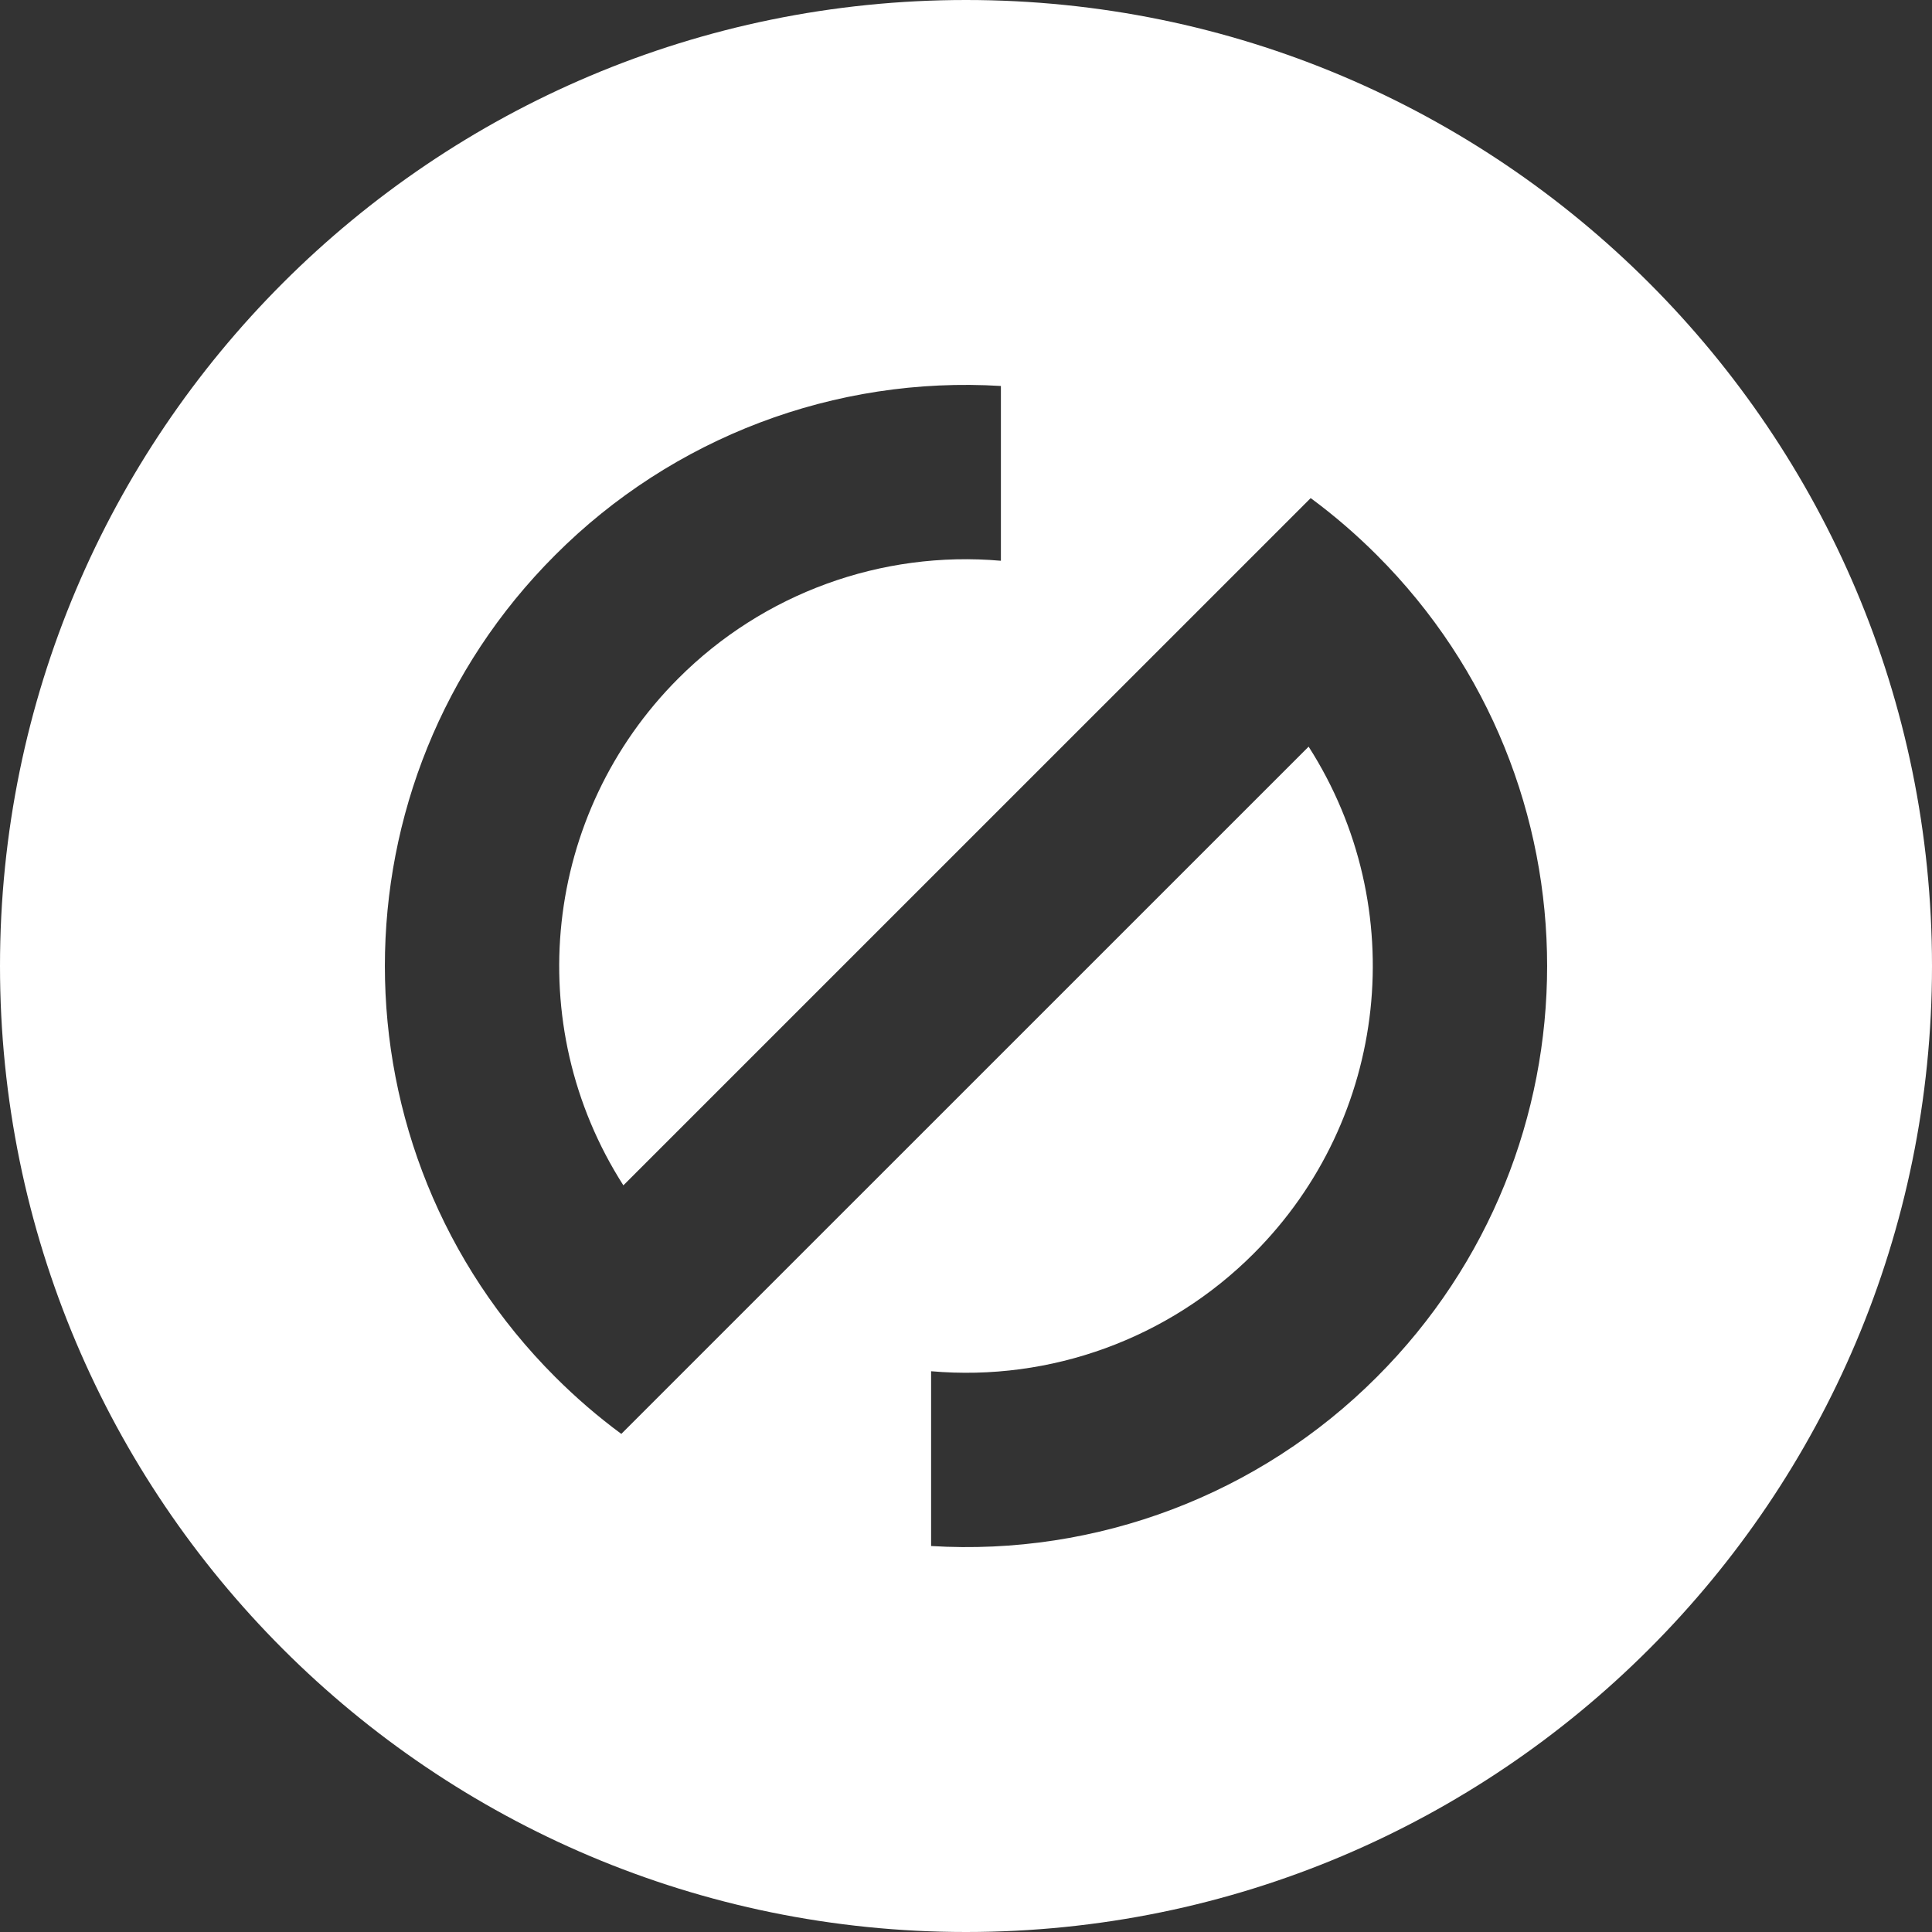
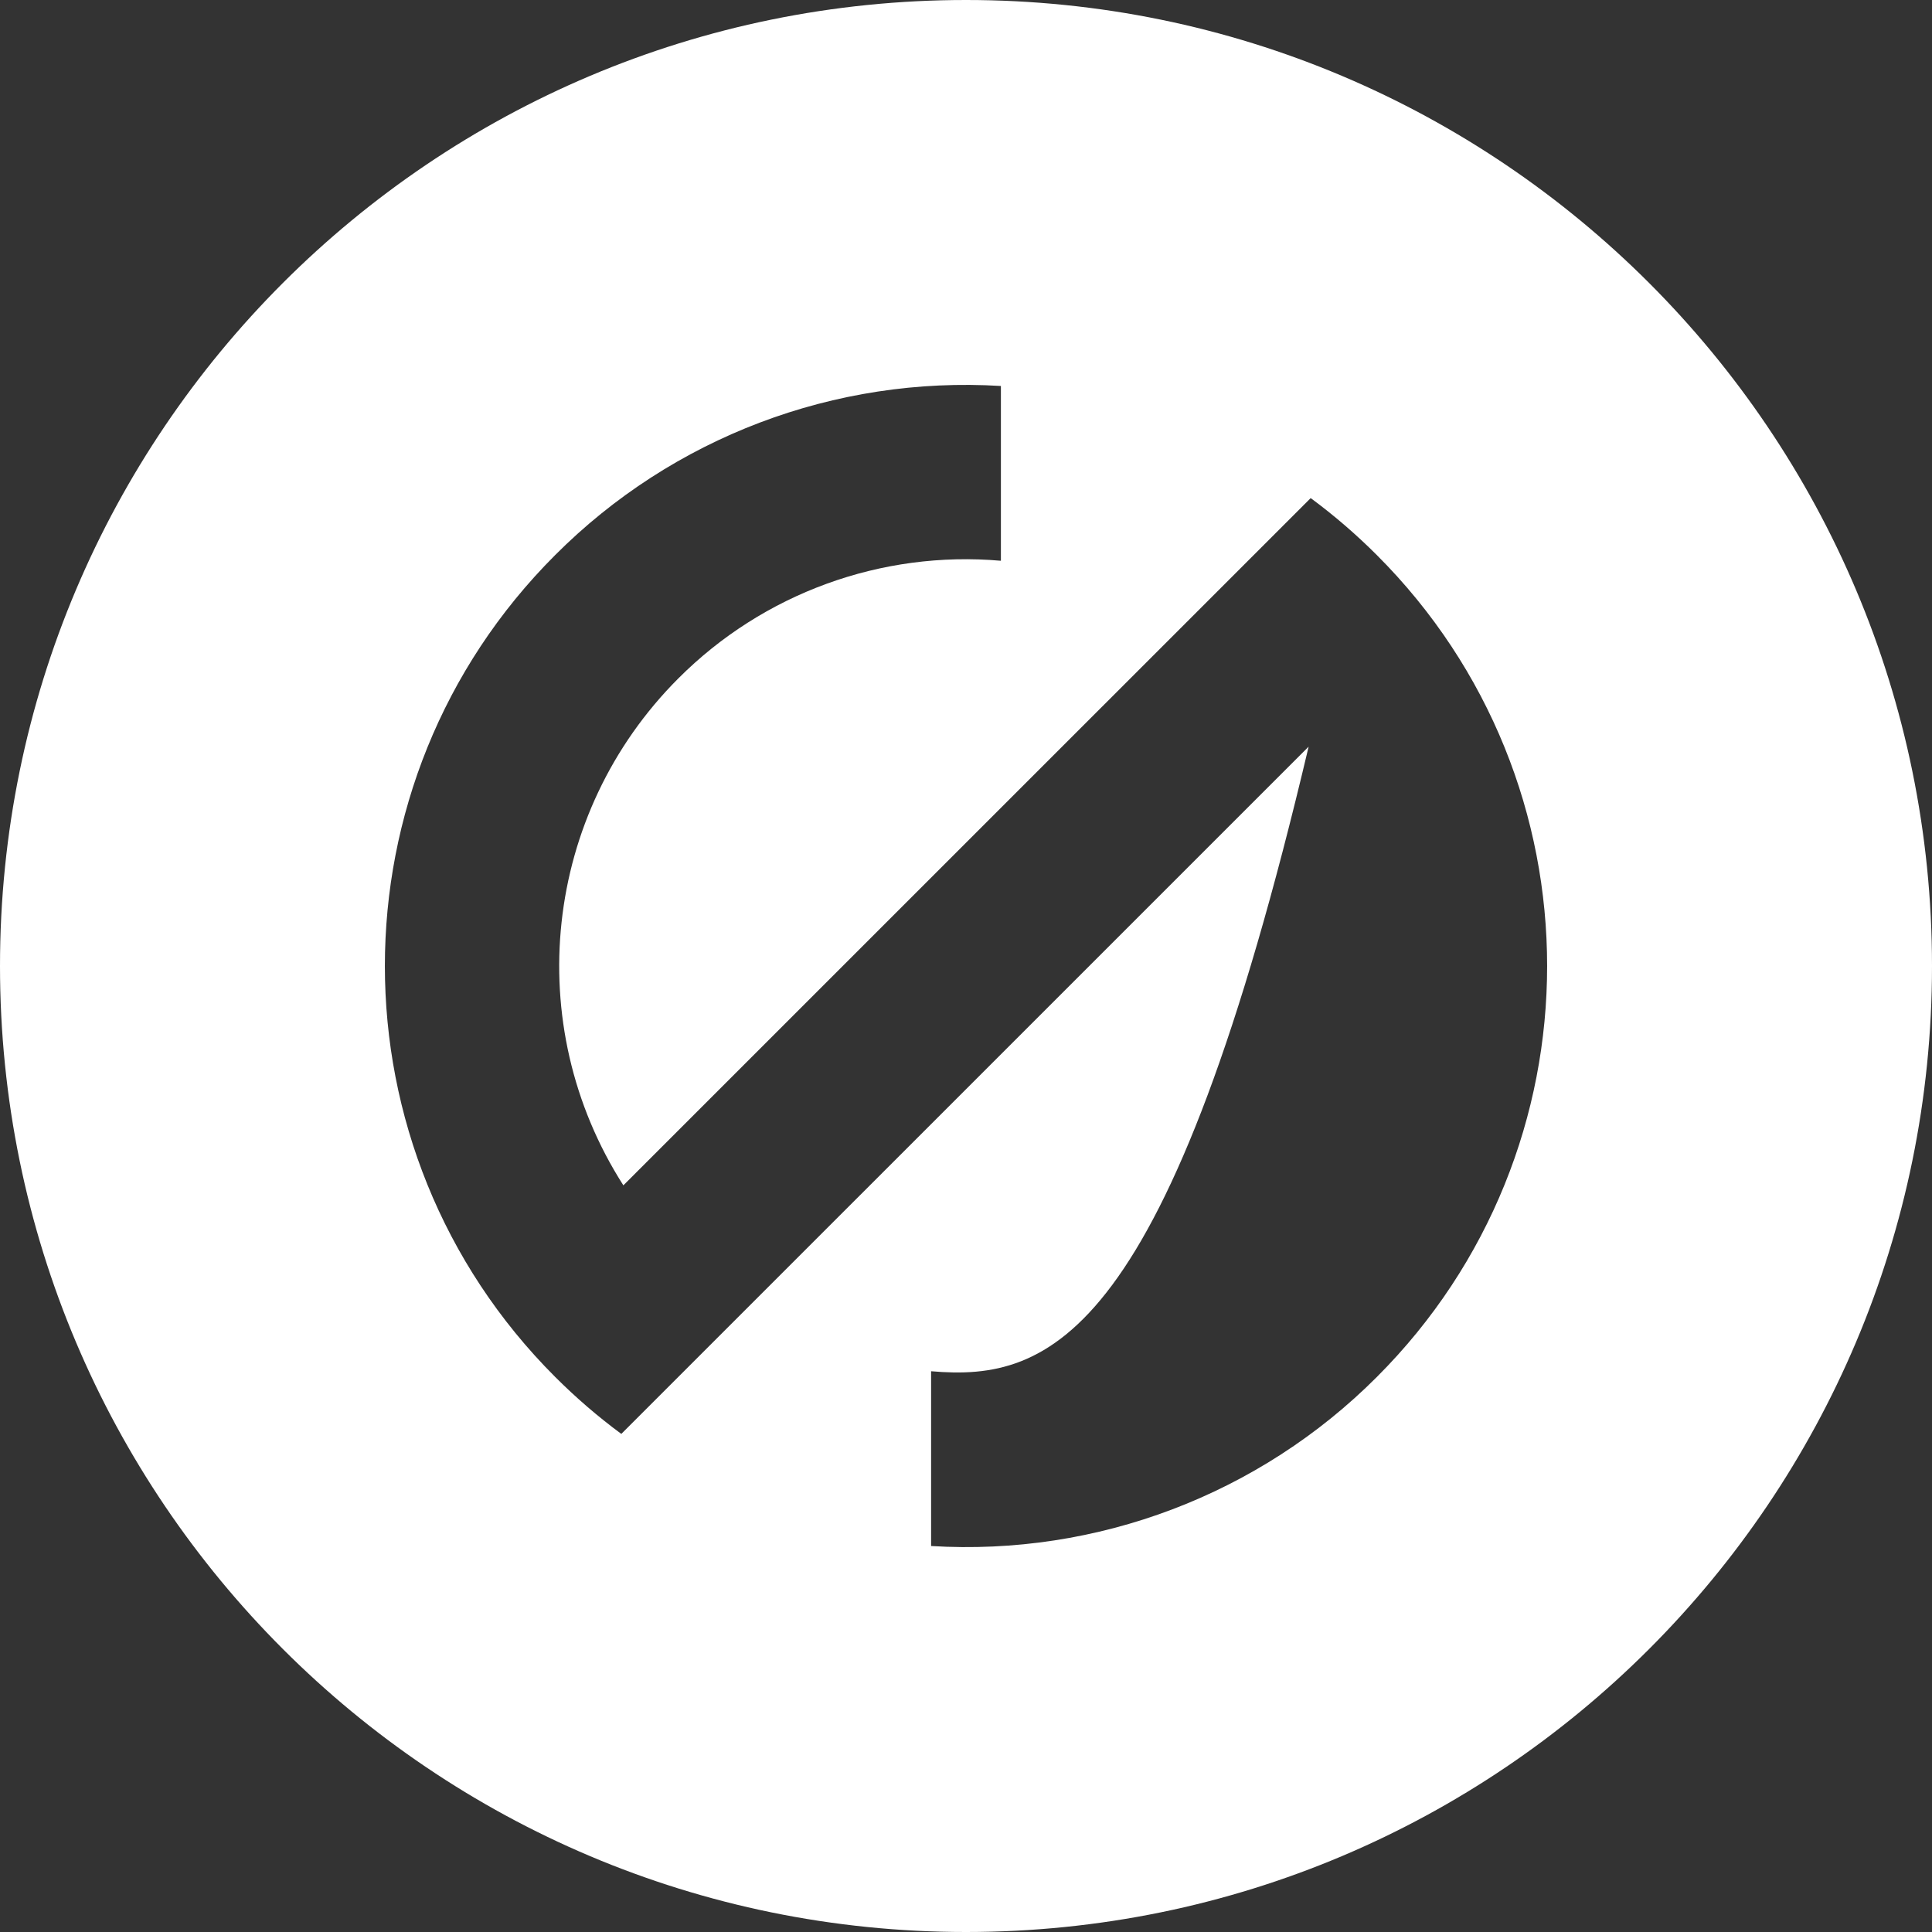
<svg xmlns="http://www.w3.org/2000/svg" width="32" height="32" viewBox="0 0 32 32" fill="none" aria-label="Home">
  <rect x="0" y="0" width="32" height="32" fill="#333333" stroke="none" />
-   <path fill-rule="evenodd" clip-rule="evenodd" d="M16 32C24.837 32 32 24.837 32 16C32 7.163 24.837 0 16 0C7.163 0 0 7.163 0 16C0 24.837 7.163 32 16 32ZM15.422 22.712V25.607C18.172 25.775 20.861 24.755 22.806 22.806C26.565 19.047 26.565 12.953 22.806 9.195C22.464 8.853 22.098 8.537 21.709 8.25L19.634 10.325L10.325 19.633C8.619 16.967 8.998 13.474 11.236 11.236C12.64 9.829 14.596 9.115 16.578 9.288V6.393C13.828 6.225 11.139 7.245 9.194 9.195C5.435 12.953 5.435 19.047 9.194 22.805C9.536 23.147 9.902 23.463 10.291 23.75L12.366 21.675L21.675 12.367C23.381 15.033 23.002 18.526 20.764 20.764C19.359 22.171 17.404 22.885 15.422 22.712Z" fill="rgb(255, 255, 255)" />
+   <path fill-rule="evenodd" clip-rule="evenodd" d="M16 32C24.837 32 32 24.837 32 16C32 7.163 24.837 0 16 0C7.163 0 0 7.163 0 16C0 24.837 7.163 32 16 32ZM15.422 22.712V25.607C18.172 25.775 20.861 24.755 22.806 22.806C26.565 19.047 26.565 12.953 22.806 9.195C22.464 8.853 22.098 8.537 21.709 8.25L19.634 10.325L10.325 19.633C8.619 16.967 8.998 13.474 11.236 11.236C12.64 9.829 14.596 9.115 16.578 9.288V6.393C13.828 6.225 11.139 7.245 9.194 9.195C5.435 12.953 5.435 19.047 9.194 22.805C9.536 23.147 9.902 23.463 10.291 23.75L12.366 21.675L21.675 12.367C19.359 22.171 17.404 22.885 15.422 22.712Z" fill="rgb(255, 255, 255)" />
</svg>